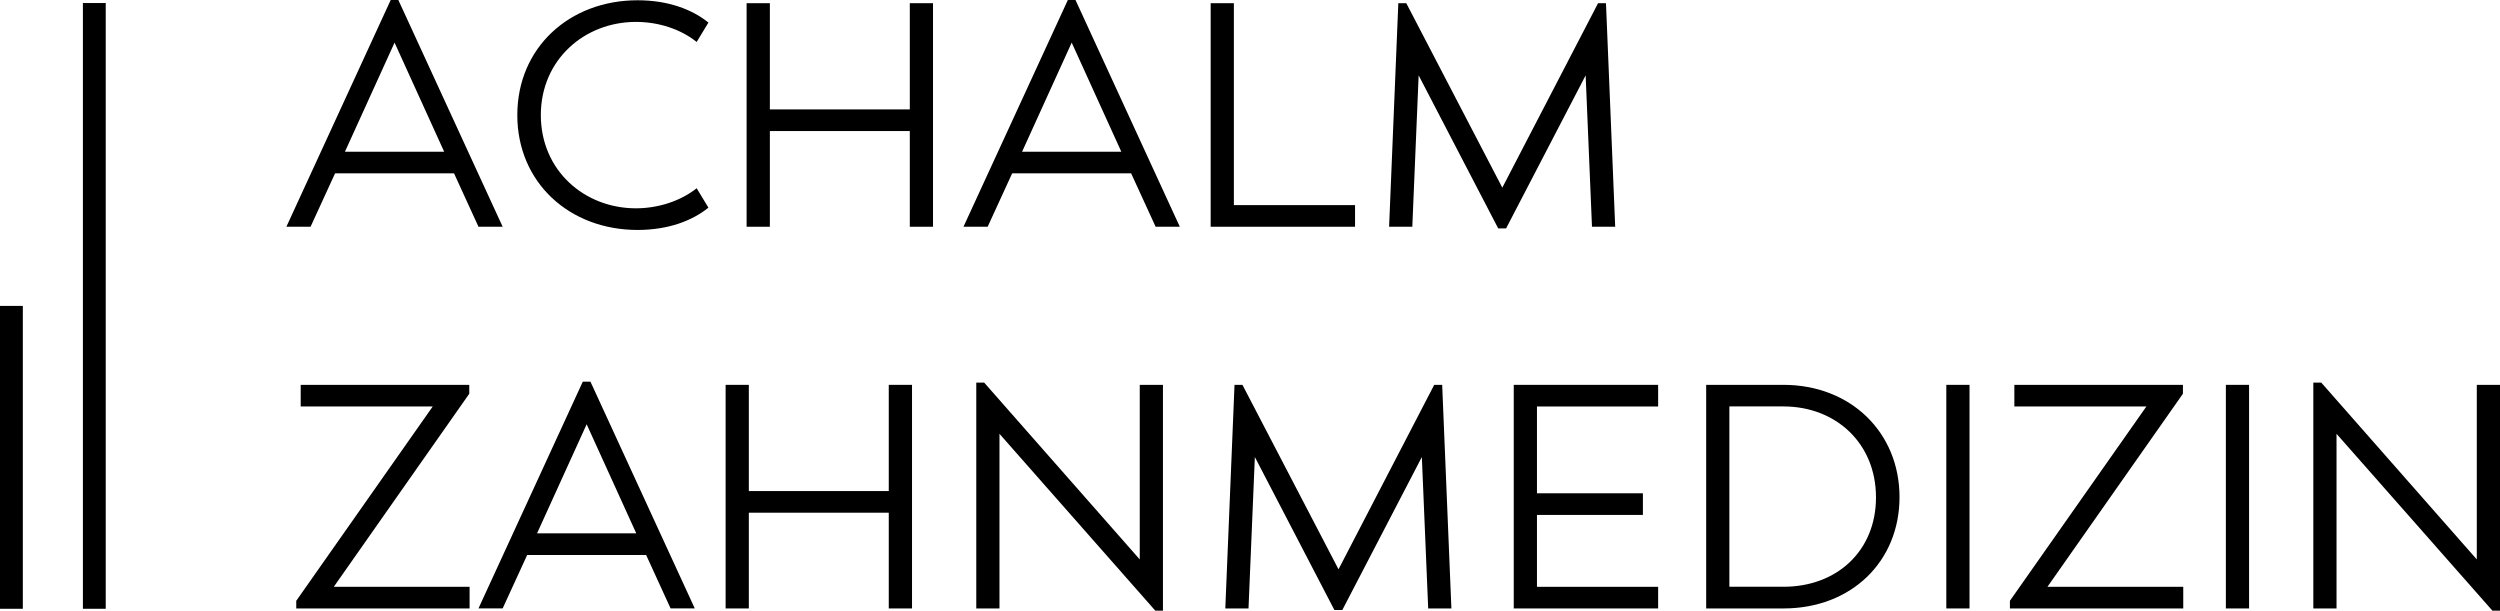
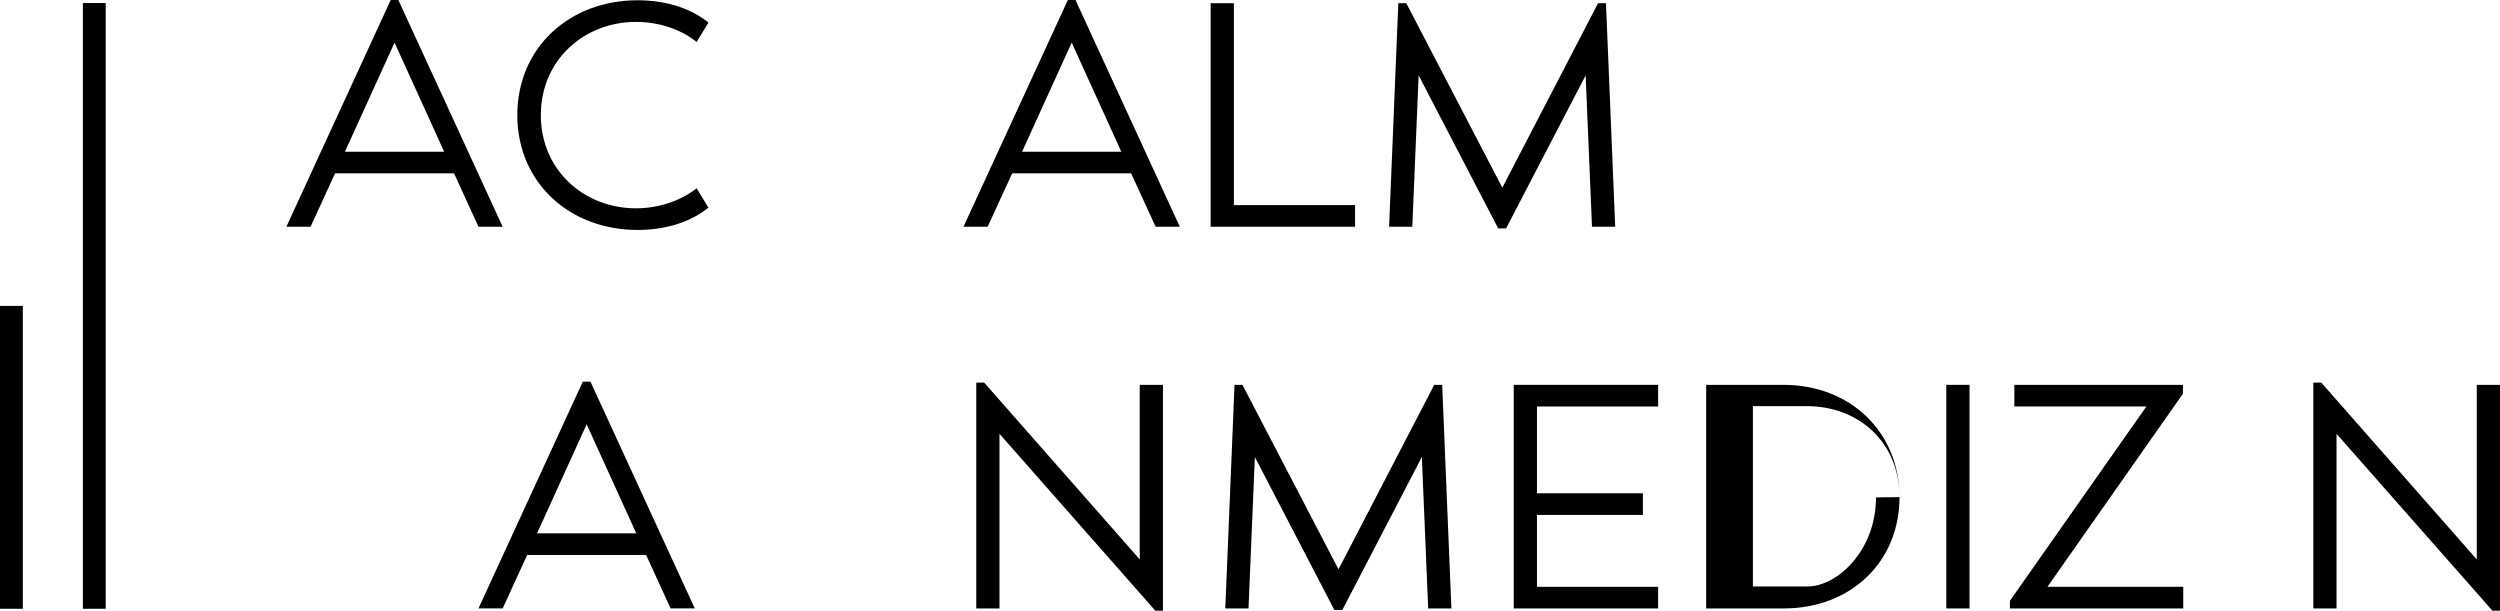
<svg xmlns="http://www.w3.org/2000/svg" id="Ebene_1" x="0px" y="0px" viewBox="0 0 461.09 112.63" style="enable-background:new 0 0 461.09 112.63;" xml:space="preserve">
  <rect x="15.29" y="0.56" width="4.21" height="111.72" />
  <rect y="56.42" width="4.21" height="55.86" />
  <path d="M83.74,31.97H61.8l-4.52,9.85h-4.46L72.06,0h1.41l19.24,41.82h-4.46L83.74,31.97z M81.92,27.98L72.77,7.86l-9.15,20.12 H81.92z" />
  <g>
    <path d="M95.41,21.23c0-12.44,9.62-21.18,22.17-21.18c5.69,0,10.09,1.7,13.08,4.11l-2.17,3.58c-2.93-2.35-6.98-3.7-11.2-3.7  c-9.5,0-17.54,6.98-17.54,17.19c0,10.21,8.04,17.19,17.54,17.19c4.22,0,8.33-1.41,11.2-3.7l2.17,3.58  c-2.99,2.41-7.39,4.11-13.08,4.11C105.03,42.41,95.41,33.67,95.41,21.23" />
-     <polygon points="172.08,0.59 172.08,41.82 167.8,41.82 167.8,24.17 141.99,24.17 141.99,41.82 137.7,41.82 137.7,0.59 141.99,0.59   141.99,20.18 167.8,20.18 167.8,0.59  " />
    <path d="M208.62,31.97h-21.94l-4.52,9.85h-4.46L196.95,0h1.41l19.24,41.82h-4.46L208.62,31.97z M206.81,27.98l-9.15-20.12  l-9.15,20.12H206.81z" />
    <polygon points="249.92,37.83 249.92,41.82 223.29,41.82 223.29,0.59 227.57,0.59 227.57,37.83  " />
    <polygon points="293.62,41.82 292.45,13.9 277.78,42.12 276.32,42.12 261.65,13.9 260.48,41.82 256.2,41.82 257.9,0.59   259.37,0.59 277.08,34.61 294.74,0.59 296.2,0.59 297.9,41.82  " />
-     <polygon points="86.61,108.23 86.61,112.22 54.64,112.22 54.64,110.81 79.81,74.97 55.46,74.97 55.46,70.98 86.55,70.98   86.55,72.62 61.56,108.23  " />
    <path d="M119.17,102.36H97.23l-4.52,9.85h-4.46l19.24-41.82h1.41l19.24,41.82h-4.46L119.17,102.36z M117.35,98.37l-9.15-20.12  l-9.15,20.12H117.35z" />
-     <polygon points="168.21,70.98 168.21,112.22 163.92,112.22 163.92,94.56 138.11,94.56 138.11,112.22 133.83,112.22 133.83,70.98   138.11,70.98 138.11,90.57 163.92,90.57 163.92,70.98  " />
    <polygon points="214.49,70.98 214.49,112.63 213.08,112.63 184.34,80.01 184.34,112.22 180.06,112.22 180.06,70.57 181.52,70.57   210.21,103.18 210.21,70.98  " />
    <polygon points="263.41,112.22 262.24,84.29 247.57,112.51 246.11,112.51 231.44,84.29 230.27,112.22 225.99,112.22 227.69,70.98   229.15,70.98 246.87,105 264.52,70.98 265.99,70.98 267.69,112.22  " />
    <polygon points="283.47,74.97 283.47,90.98 303.01,90.98 303.01,94.97 283.47,94.97 283.47,108.23 305.82,108.23 305.82,112.22   279.19,112.22 279.19,70.98 305.82,70.98 305.82,74.97  " />
-     <path d="M350.34,91.69c0,11.85-8.86,20.53-21.41,20.53h-14.25V70.98h14.25C341.37,70.98,350.34,79.78,350.34,91.69 M346,91.74  c0-10.03-7.45-16.78-17.07-16.78h-9.97v33.26h9.97C338.79,108.23,346,101.6,346,91.74" />
+     <path d="M350.34,91.69c0,11.85-8.86,20.53-21.41,20.53h-14.25V70.98h14.25C341.37,70.98,350.34,79.78,350.34,91.69 c0-10.03-7.45-16.78-17.07-16.78h-9.97v33.26h9.97C338.79,108.23,346,101.6,346,91.74" />
    <rect x="358.97" y="70.98" width="4.28" height="41.24" />
    <polygon points="402.67,108.23 402.67,112.22 370.7,112.22 370.7,110.81 395.87,74.97 371.52,74.97 371.52,70.98 402.61,70.98   402.61,72.62 377.62,108.23  " />
-     <rect x="410.53" y="70.98" width="4.28" height="41.24" />
    <polygon points="461.09,70.98 461.09,112.63 459.69,112.63 430.94,80.01 430.94,112.22 426.66,112.22 426.66,70.57 428.13,70.57   456.81,103.18 456.81,70.98  " />
  </g>
</svg>